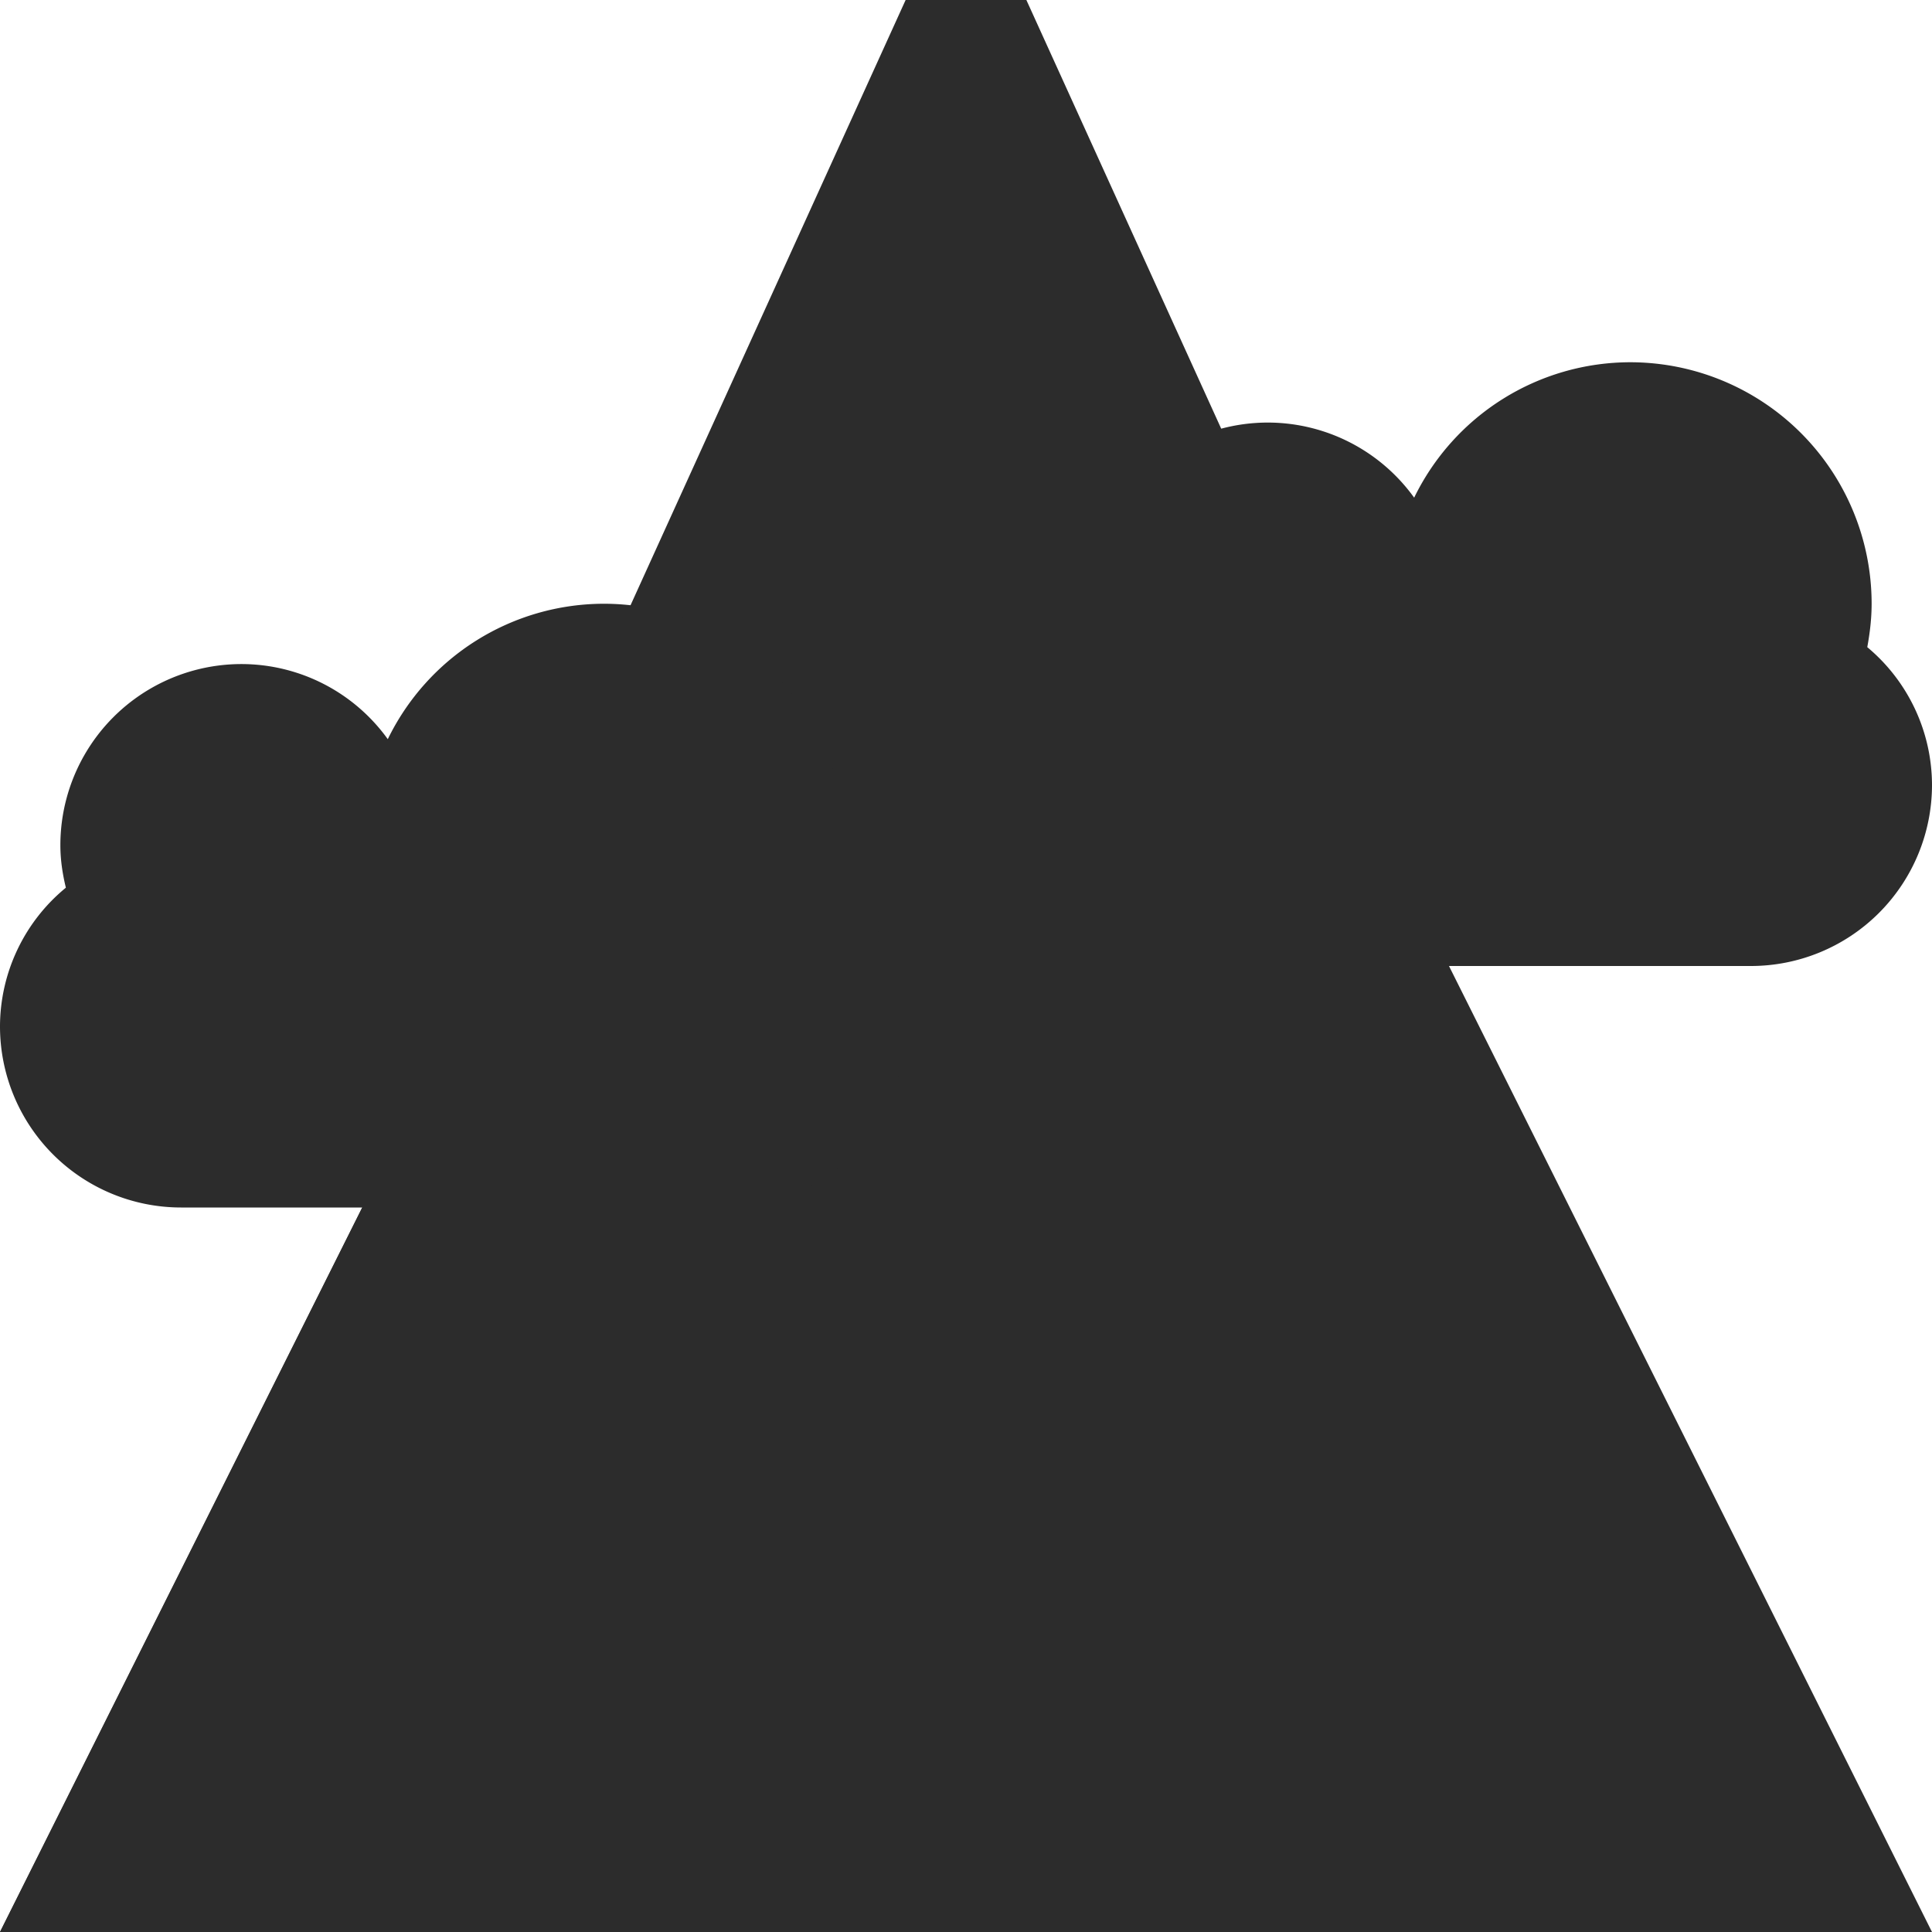
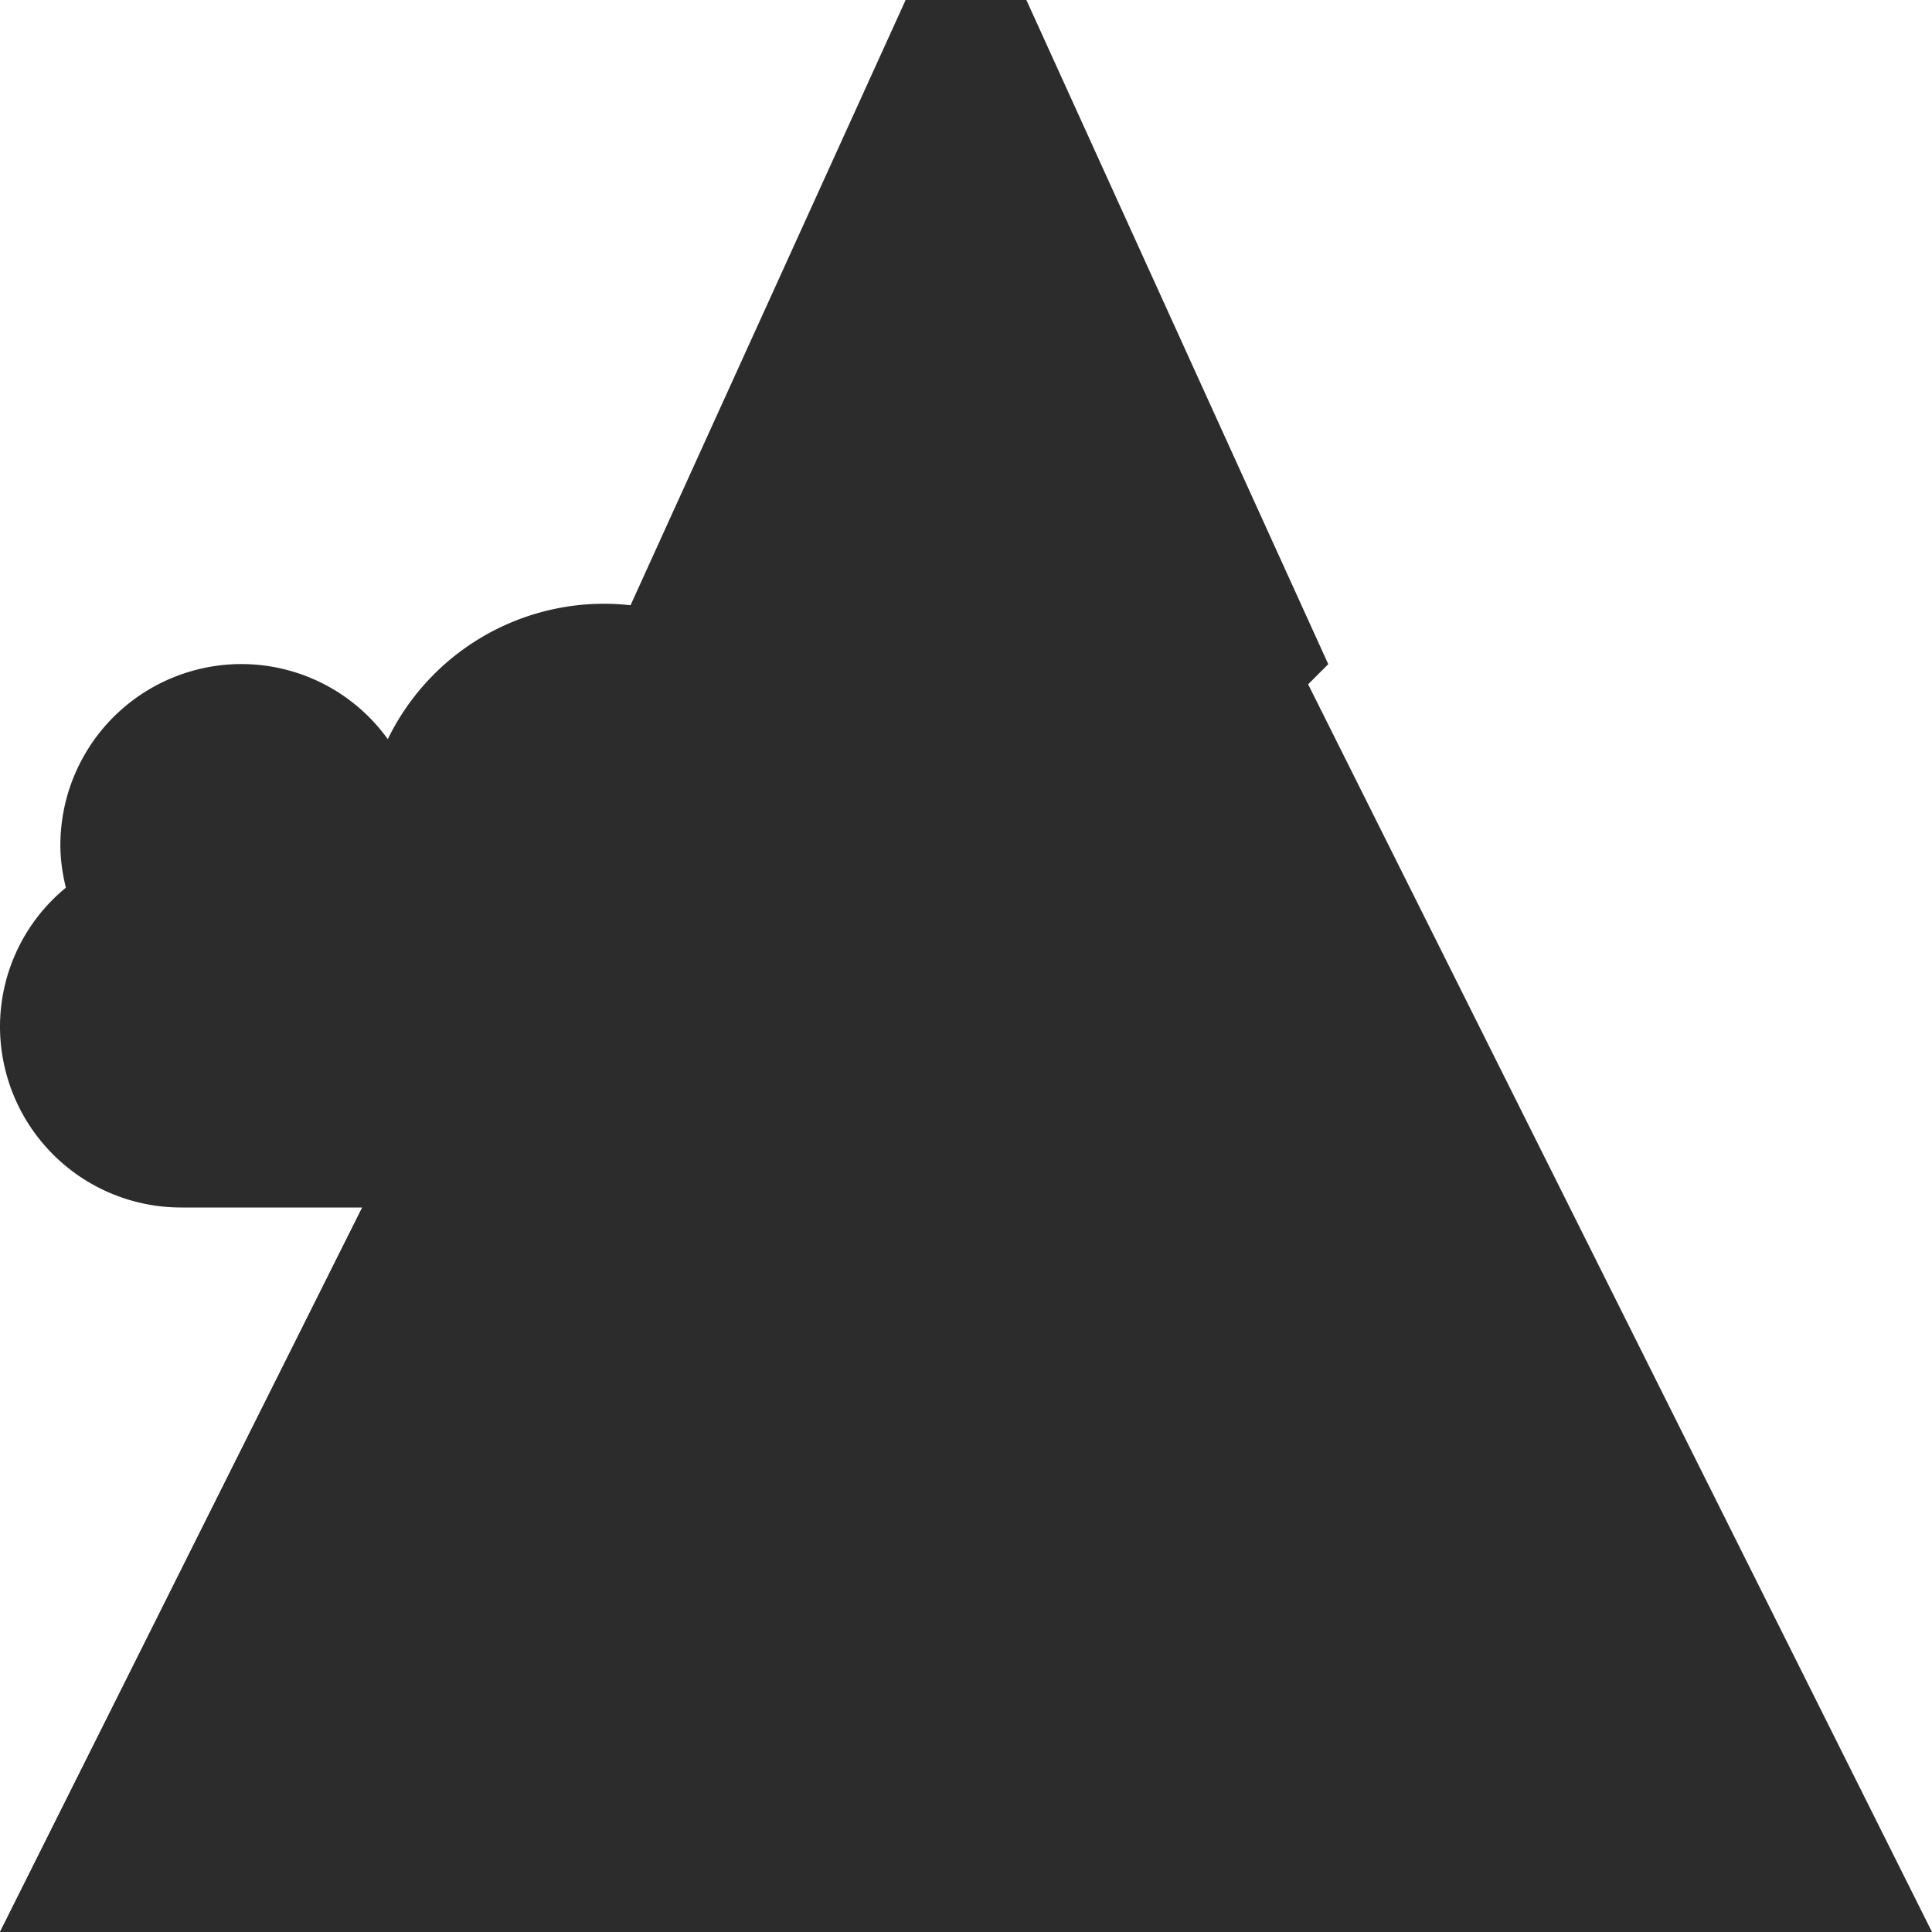
<svg xmlns="http://www.w3.org/2000/svg" t="1702532027519" class="icon" viewBox="0 0 1024 1024" version="1.1" p-id="2379" width="512" height="512">
-   <path d="M989.696 343.008c1.376-7.52 2.304-15.136 2.304-23.008a128 128 0 0 0-128-128 127.52 127.52 0 0 0-114.464 71.776A95.616 95.616 0 0 0 672 223.968 96 96 0 0 0 576 320c0 7.776 1.152 15.264 2.944 22.496A95.296 95.296 0 0 0 544 416a96 96 0 0 0 96 96h288a96 96 0 0 0 96-96 95.36 95.36 0 0 0-34.304-72.992z" fill="#2c2c2c" p-id="2380" />
  <path d="M512 0.032L1024 1024H0L512 0.032z" fill="#2c2c2c" p-id="2381" />
  <path d="M320 352.032L416 448l96-95.968L608 448l96-95.968L544 0h-64l-160 352.032z" fill="#2c2c2c" p-id="2382" />
-   <path d="M576 928.032h64V1024h-64v-95.968z" fill="#2c2c2c" p-id="2383" />
  <path d="M766.912 928.032L665.376 800H736l-128-160-128 160h70.4L448 928.032z" fill="#2c2c2c" p-id="2384" />
  <path d="M224 576L0 1024h32l448-448z" fill="#2c2c2c" p-id="2385" />
  <path d="M445.696 471.008c1.344-7.52 2.304-15.136 2.304-23.008a128 128 0 0 0-128-128 127.52 127.52 0 0 0-114.464 71.776A95.616 95.616 0 0 0 128 351.968 96 96 0 0 0 32 448c0 7.776 1.152 15.264 2.912 22.496A95.36 95.36 0 0 0 0 544a96 96 0 0 0 96 96h288a96 96 0 0 0 96-96 95.36 95.36 0 0 0-34.304-72.992z" fill="#2c2c2c" p-id="2386" />
</svg>